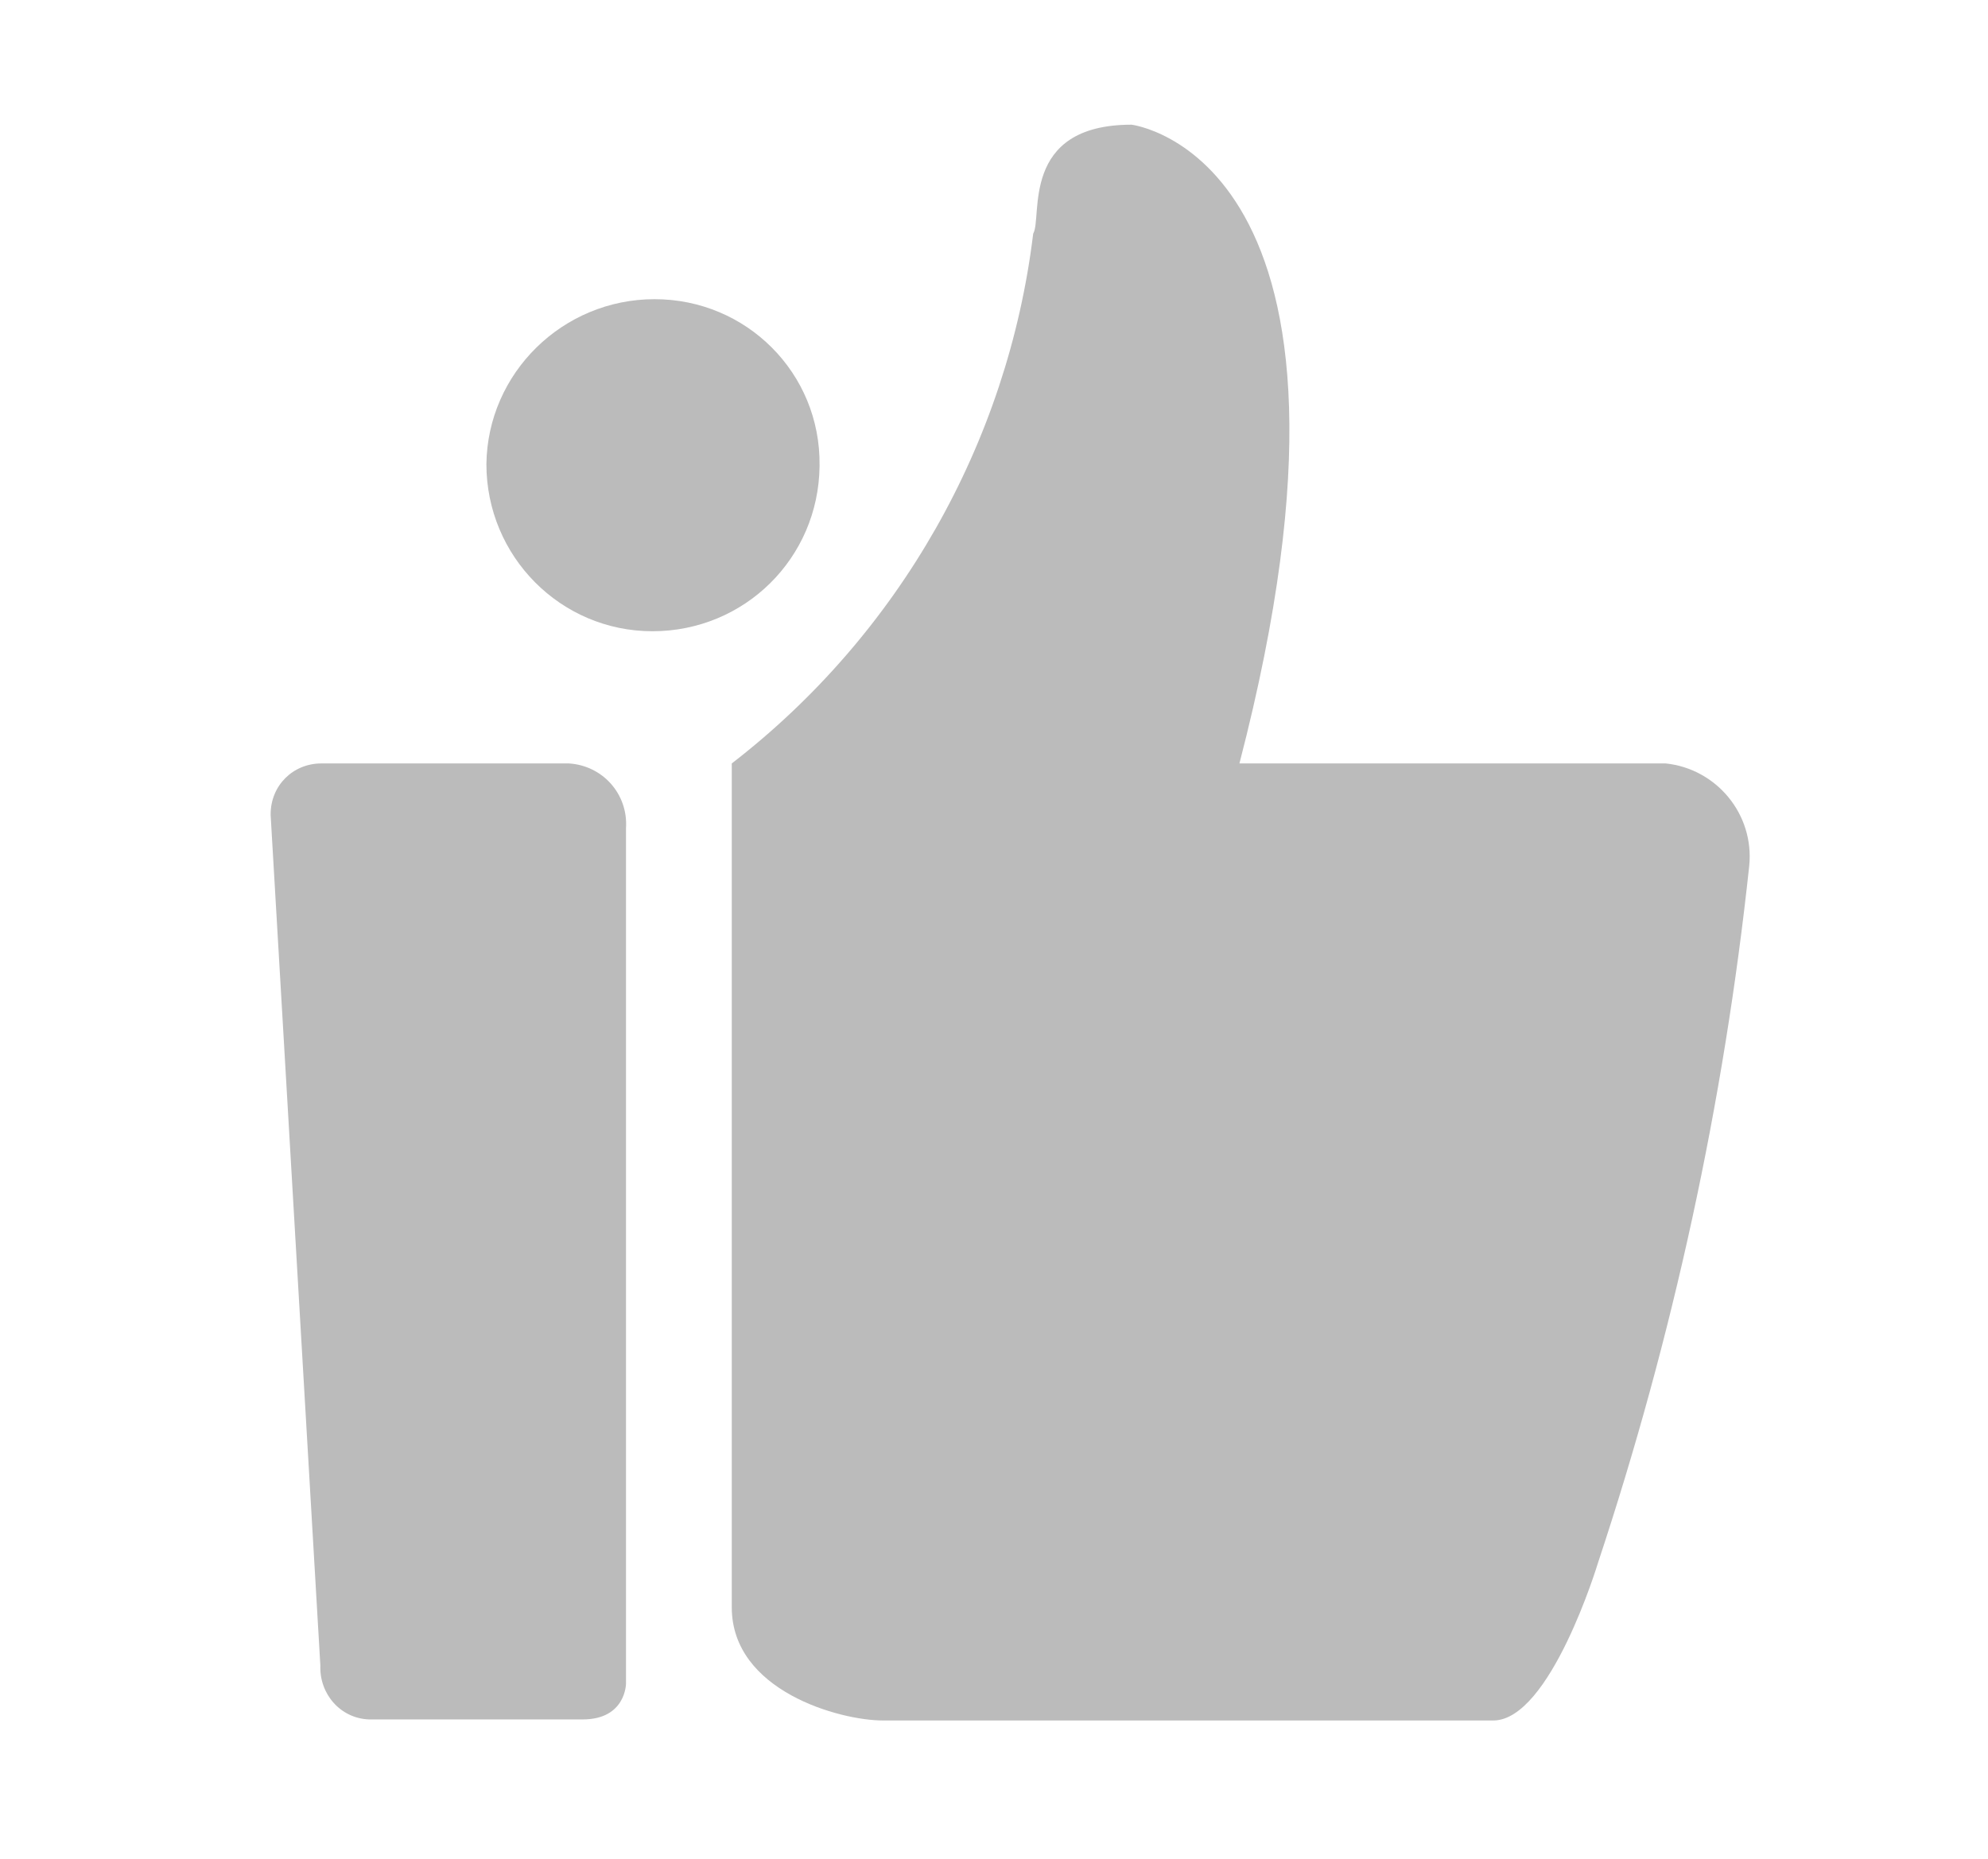
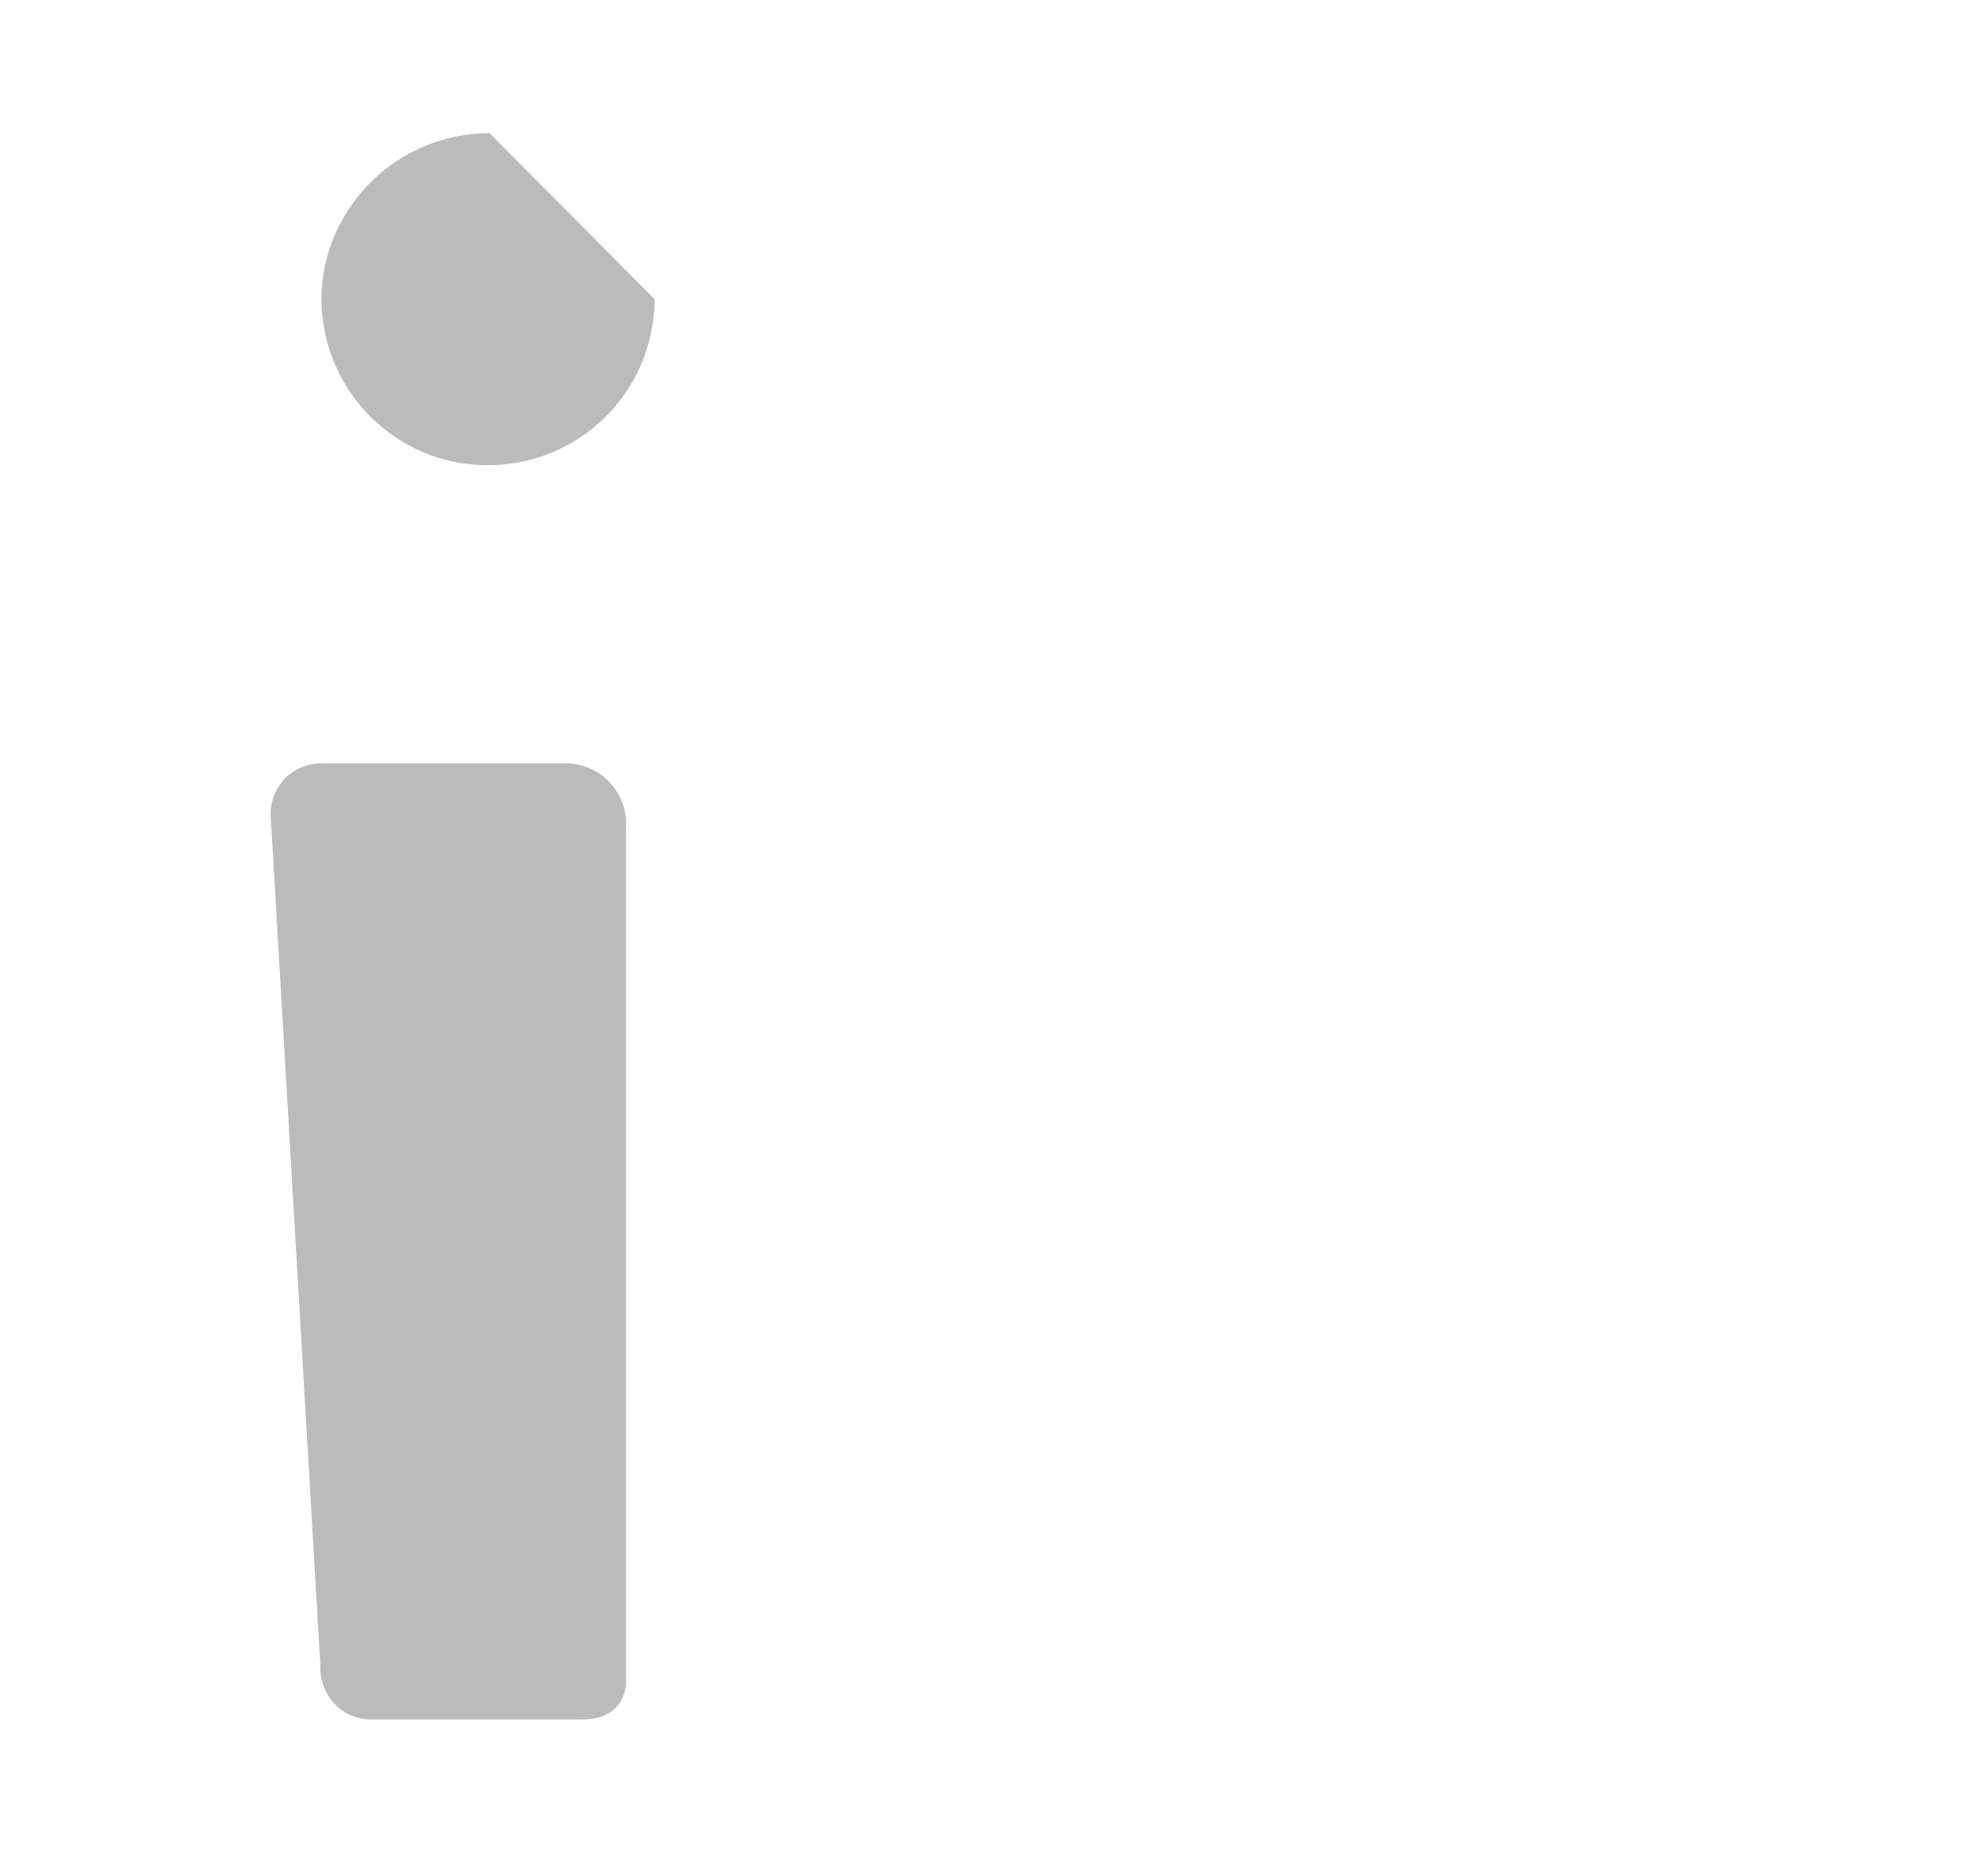
<svg xmlns="http://www.w3.org/2000/svg" t="1666061019042" class="icon" viewBox="0 0 1095 1024" version="1.1" p-id="1599" width="213.867" height="200">
-   <path d="M906.381 420.541h-223.696c86.799-334.379-59.419-351.856-59.419-351.856-61.749 0-48.934 51.264-54.176 60.002-13.981 115.343-73.983 220.784-166.025 291.854v464.869c0 46.021 59.419 62.332 83.304 62.332h336.127c31.457 0 57.672-86.799 57.672-86.799 41.36-124.664 69.323-253.406 83.304-383.895 2.913-28.545-18.059-53.594-46.021-56.507h-11.068z" fill="#bbbbbb" p-id="1600" />
  <path d="M311.023 420.541h-133.985c-15.729 0-27.962 12.233-27.962 27.962v0.583l27.379 468.364c-0.583 15.729 11.068 29.127 26.797 29.71h117.674c23.884 0 23.884-19.806 23.884-19.806V456.076c1.165-18.641-12.816-34.37-31.457-35.535h-2.33z" fill="#bbbbbb" p-id="1601" />
-   <path d="M360.539 164.805c50.681 0 91.459 40.778 90.877 91.459v0.583c-0.583 50.681-41.36 90.877-92.042 90.877-50.681 0-91.459-41.36-91.459-92.042 0.583-50.099 41.943-90.877 92.624-90.877z" fill="#bbbbbb" p-id="1602" />
+   <path d="M360.539 164.805v0.583c-0.583 50.681-41.36 90.877-92.042 90.877-50.681 0-91.459-41.36-91.459-92.042 0.583-50.099 41.943-90.877 92.624-90.877z" fill="#bbbbbb" p-id="1602" />
</svg>